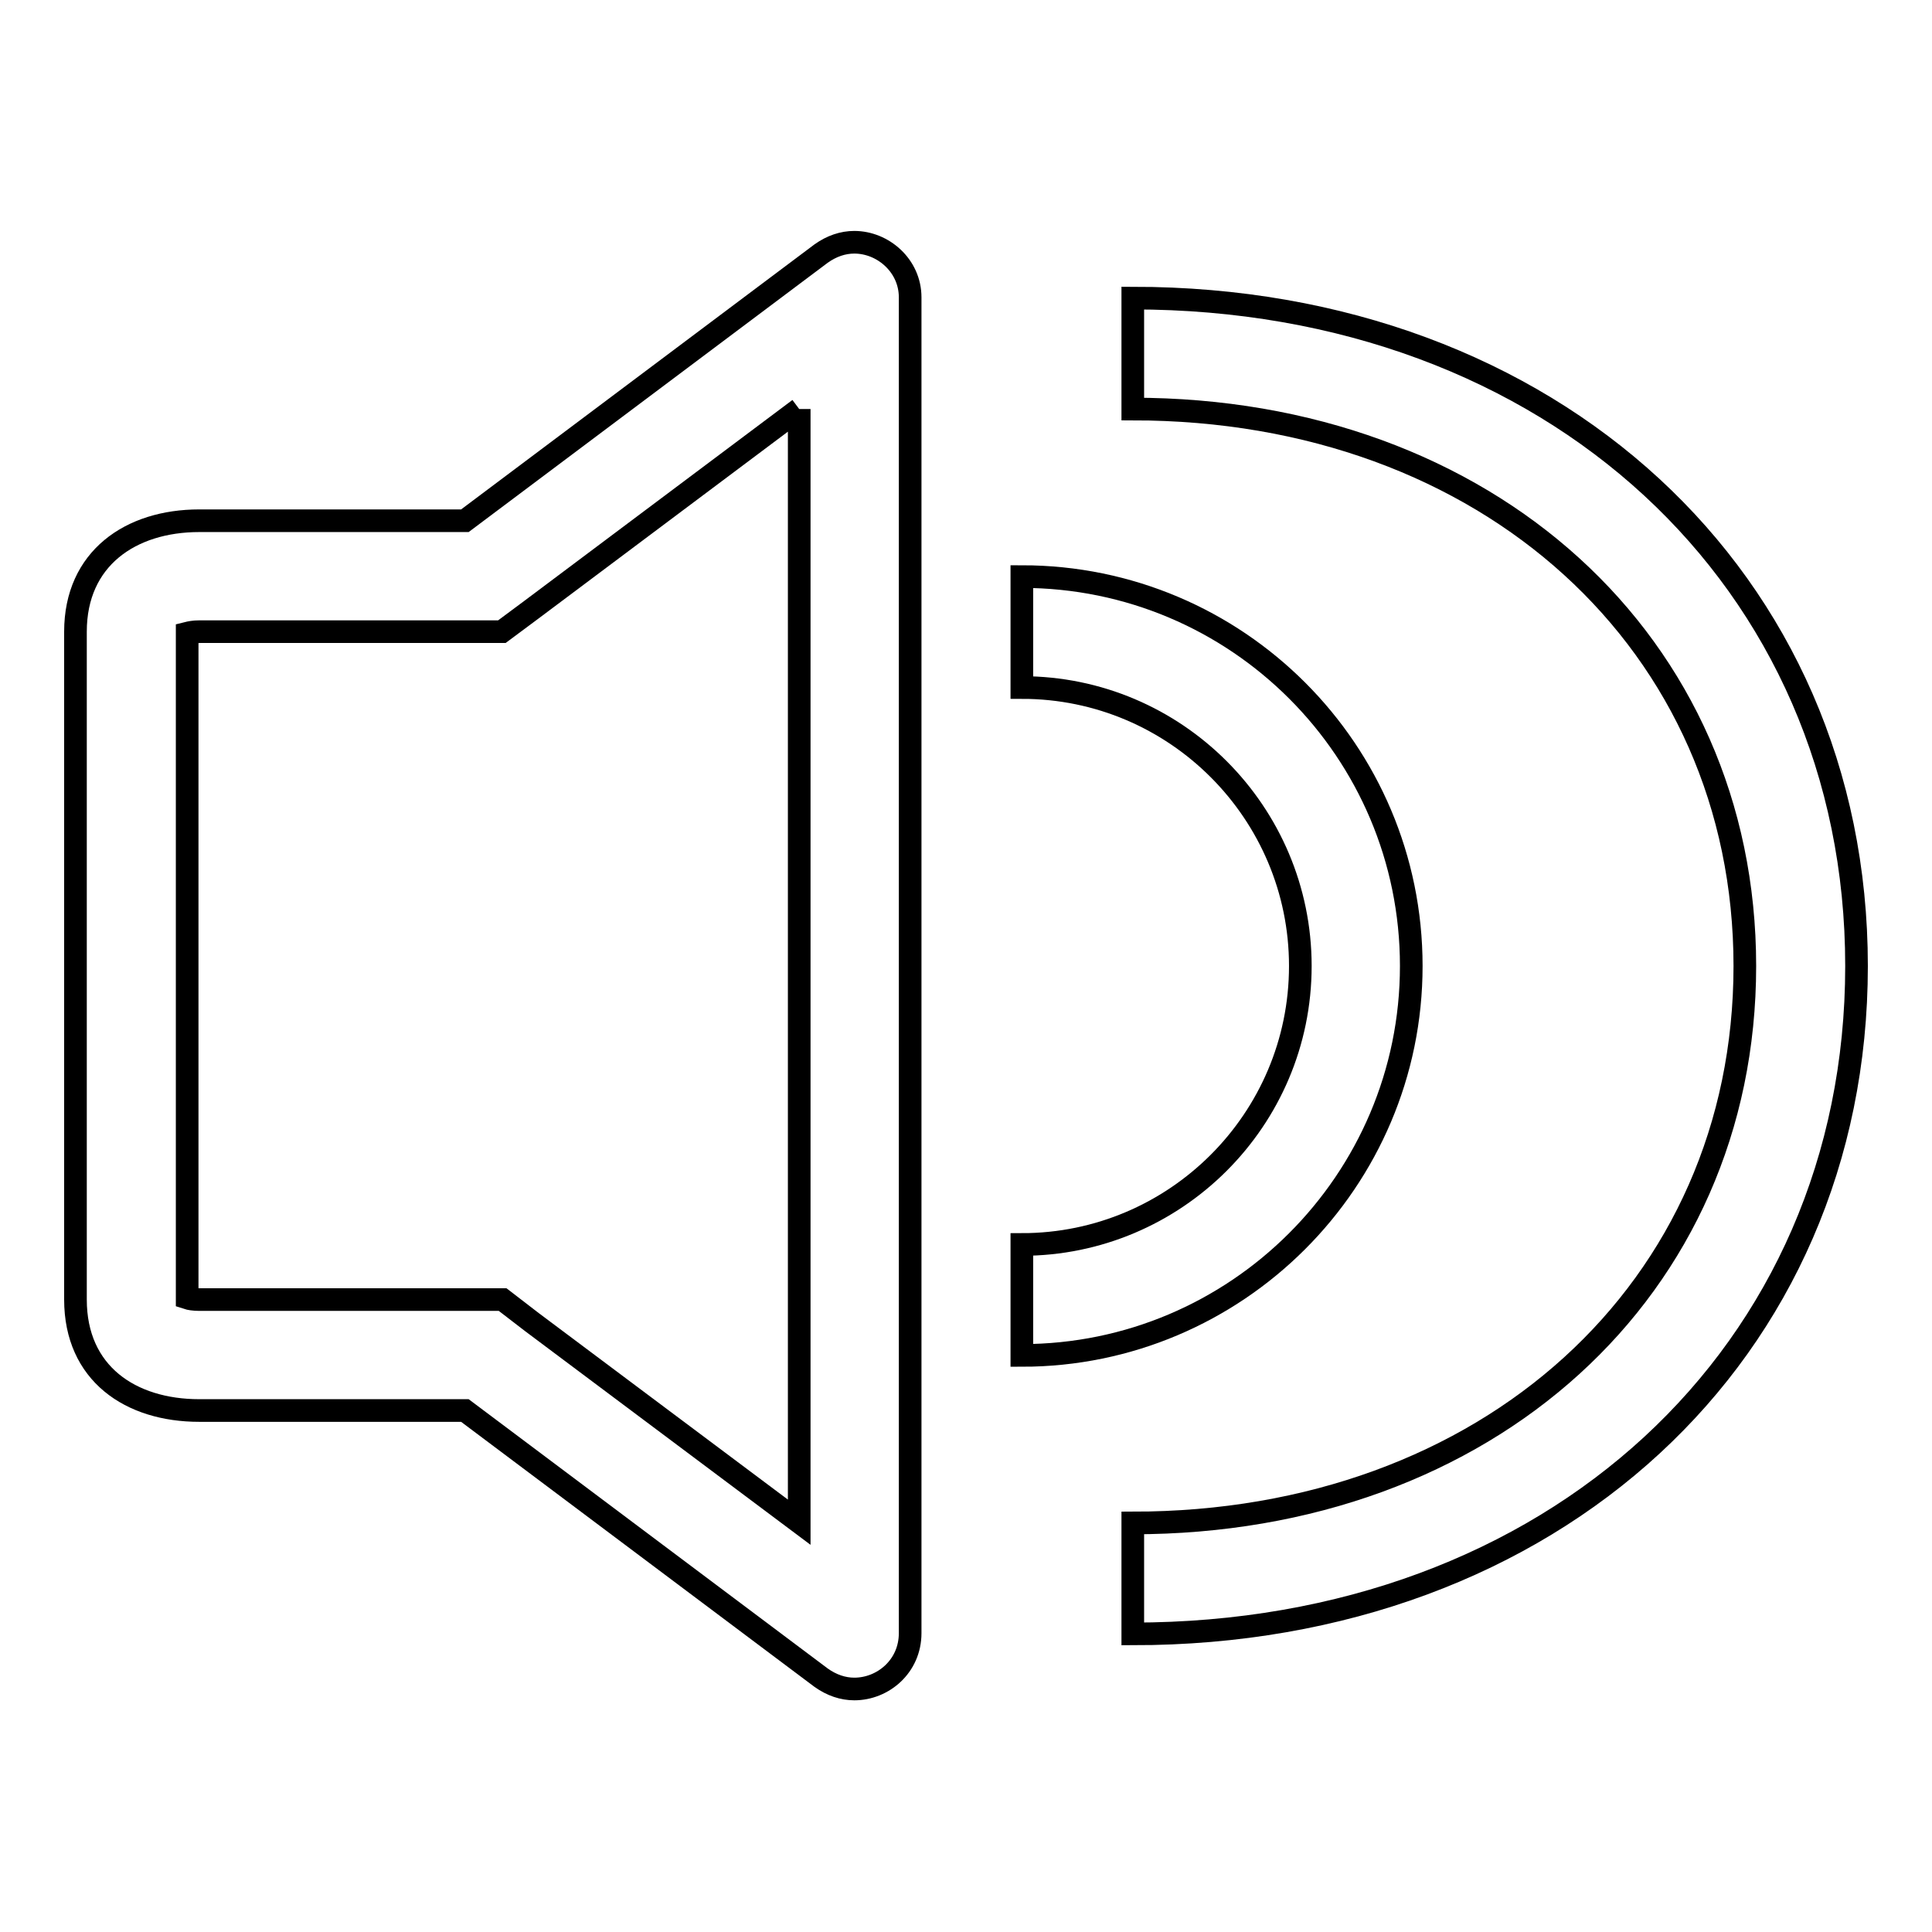
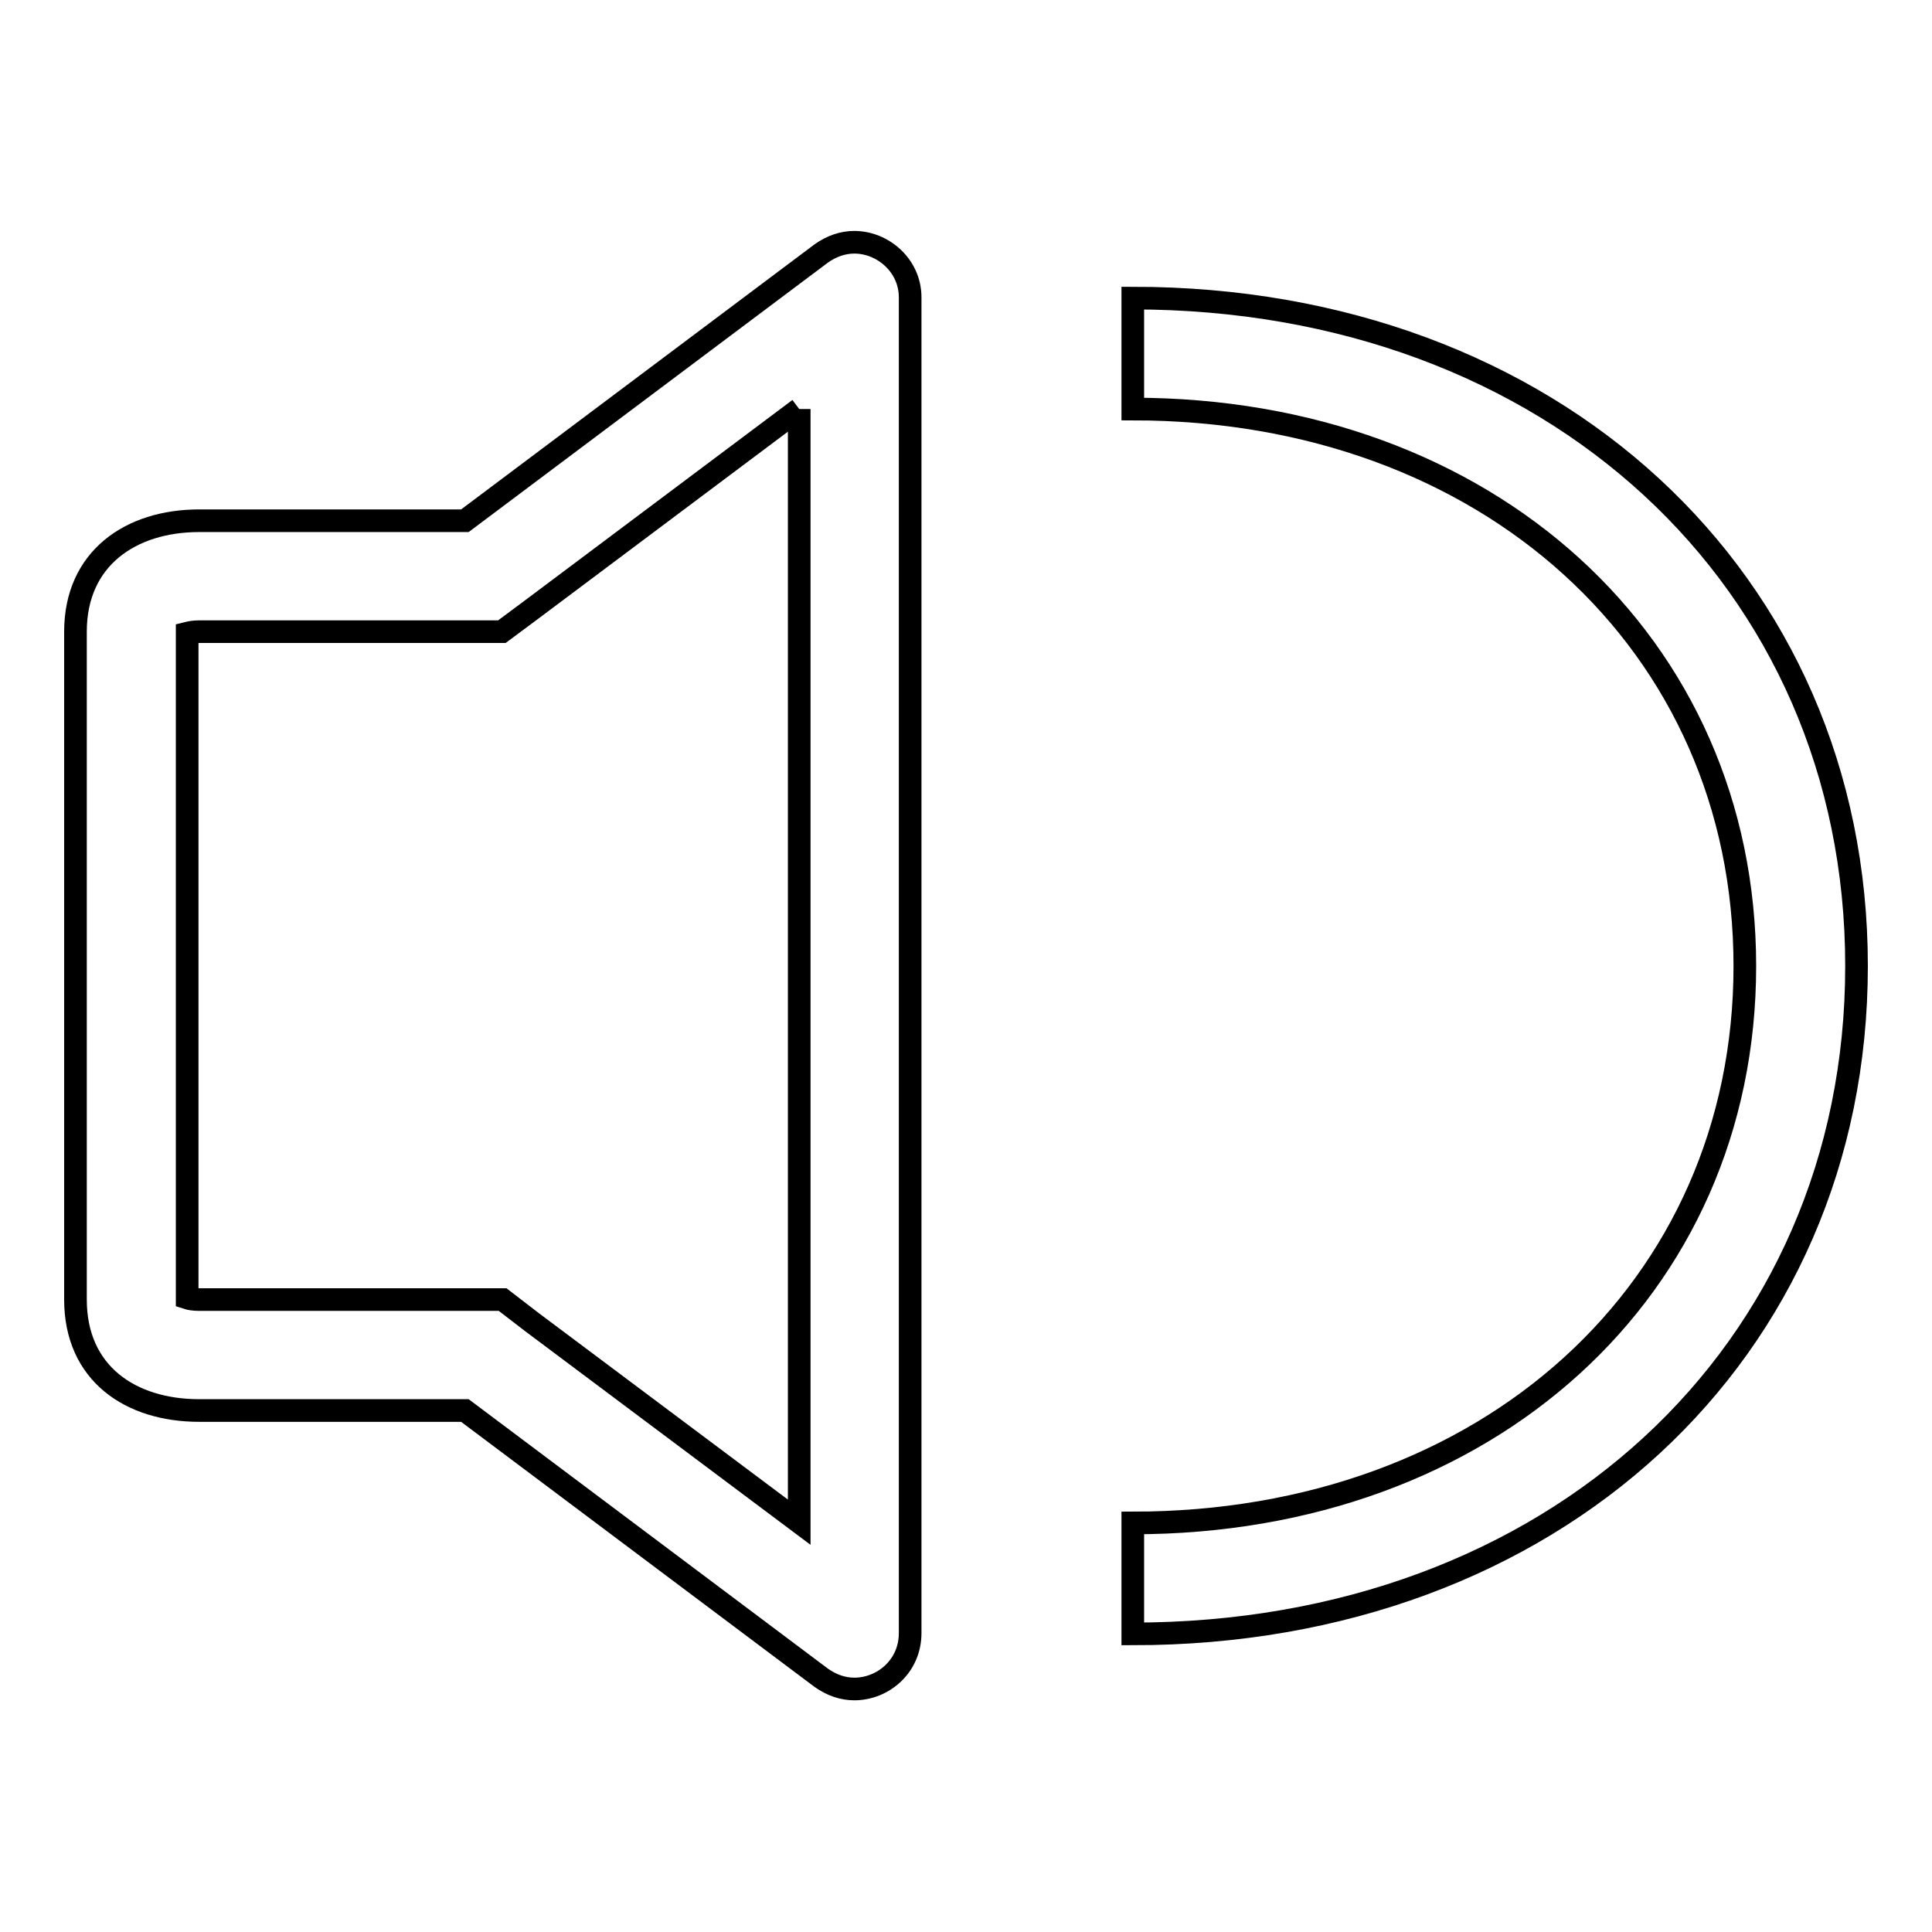
<svg xmlns="http://www.w3.org/2000/svg" version="1.1" x="0px" y="0px" viewBox="0 0 256 256" enable-background="new 0 0 256 256" xml:space="preserve">
  <g>
    <g>
      <path stroke-width="3" fill-opacity="0" stroke="#000000" d="M105.9,54.2v147.5l-35.4-26.5l-3.9-3h-4.9H26.4c-0.7,0-1.3-0.1-1.6-0.2V83.9c0.4-0.1,0.9-0.2,1.6-0.2h35.2h4.9l3.9-2.9L105.9,54.2 M113.2,32.1c-1.5,0-3,0.5-4.4,1.5L61.6,69H26.4C17.3,69,10,74,10,83.7v88.5c0,9.8,7.3,14.7,16.4,14.7h35.2l47.2,35.4c1.4,1,2.9,1.5,4.4,1.5c3.8,0,7.4-3,7.4-7.4v-177C120.6,35.2,117,32.1,113.2,32.1L113.2,32.1z" />
-       <path stroke-width="3" fill-opacity="0" stroke="#000000" d="M135.4,179.6v-14.7c20.3,0,36.9-16.5,36.9-36.9c0-20.3-16.5-36.9-36.9-36.9V76.4c28.5,0,51.6,23.1,51.6,51.6C187,156.5,163.8,179.6,135.4,179.6z" />
      <path stroke-width="3" fill-opacity="0" stroke="#000000" d="M150.1,216.5v-14.7c47,0,81.1-31,81.1-73.8c0-42.7-34.1-73.8-81.1-73.8V39.5c55.5,0,95.9,37.3,95.9,88.5C246,179.3,205.7,216.5,150.1,216.5z" />
    </g>
  </g>
</svg>